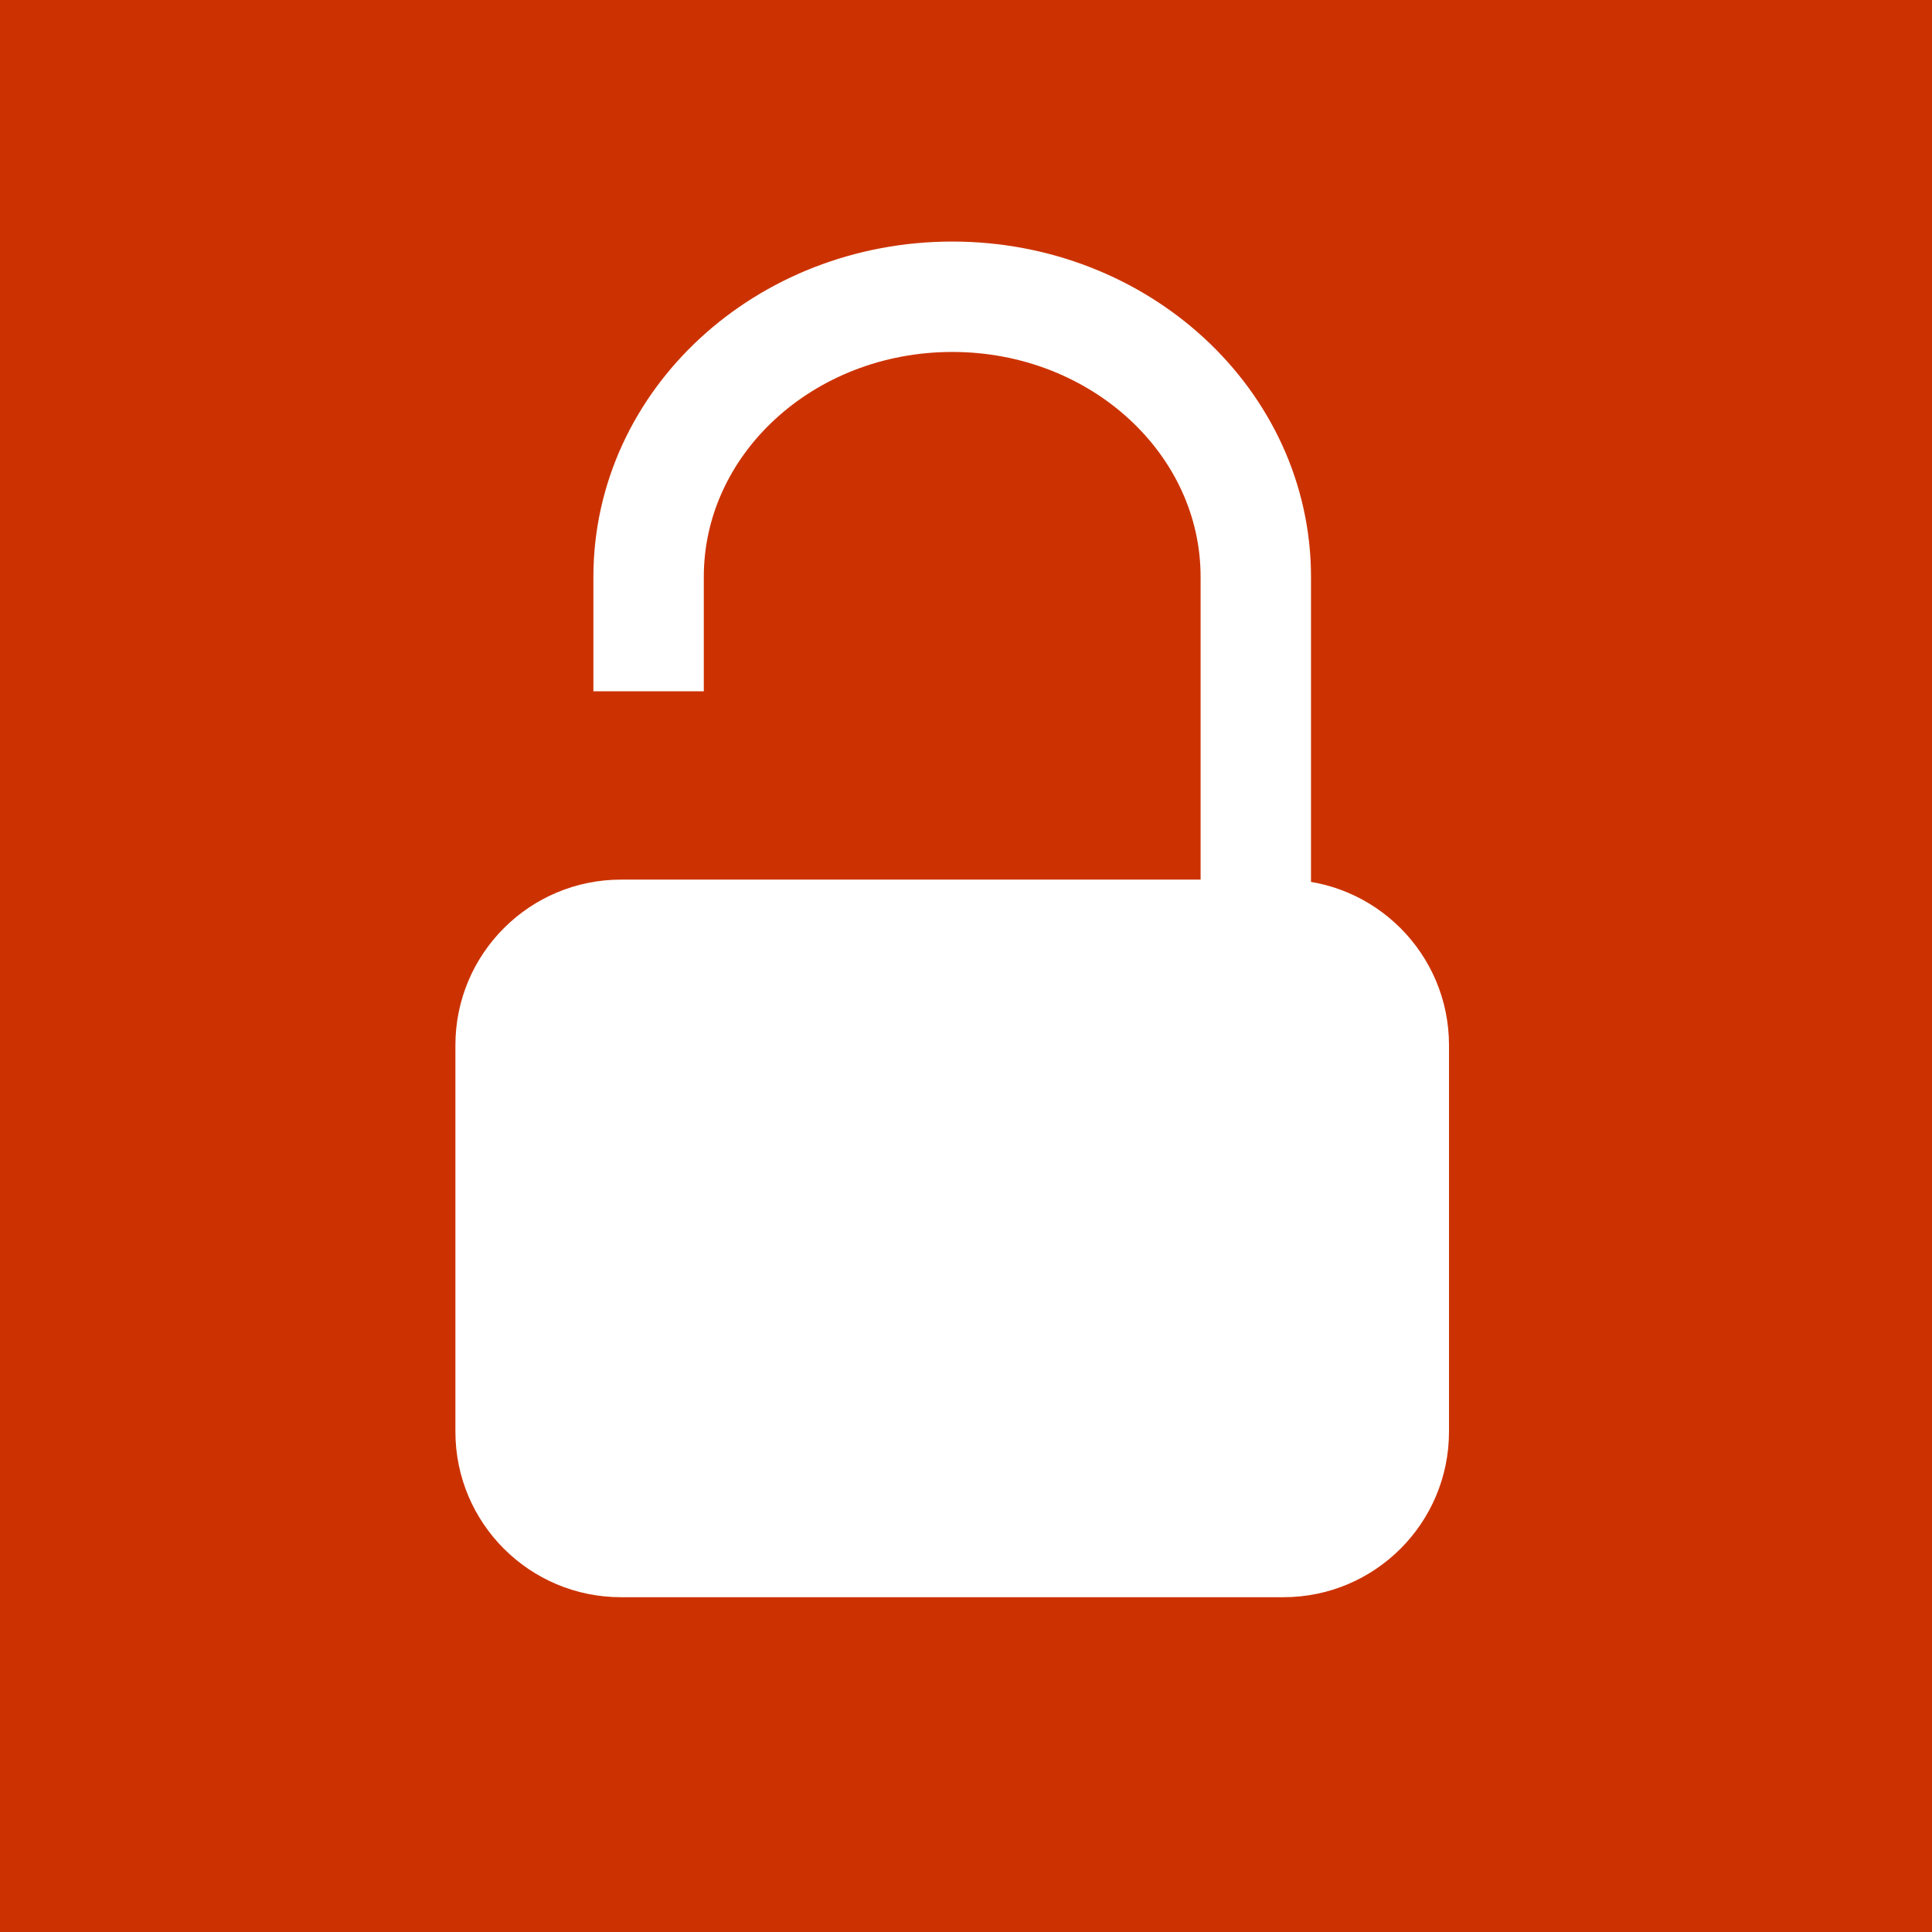
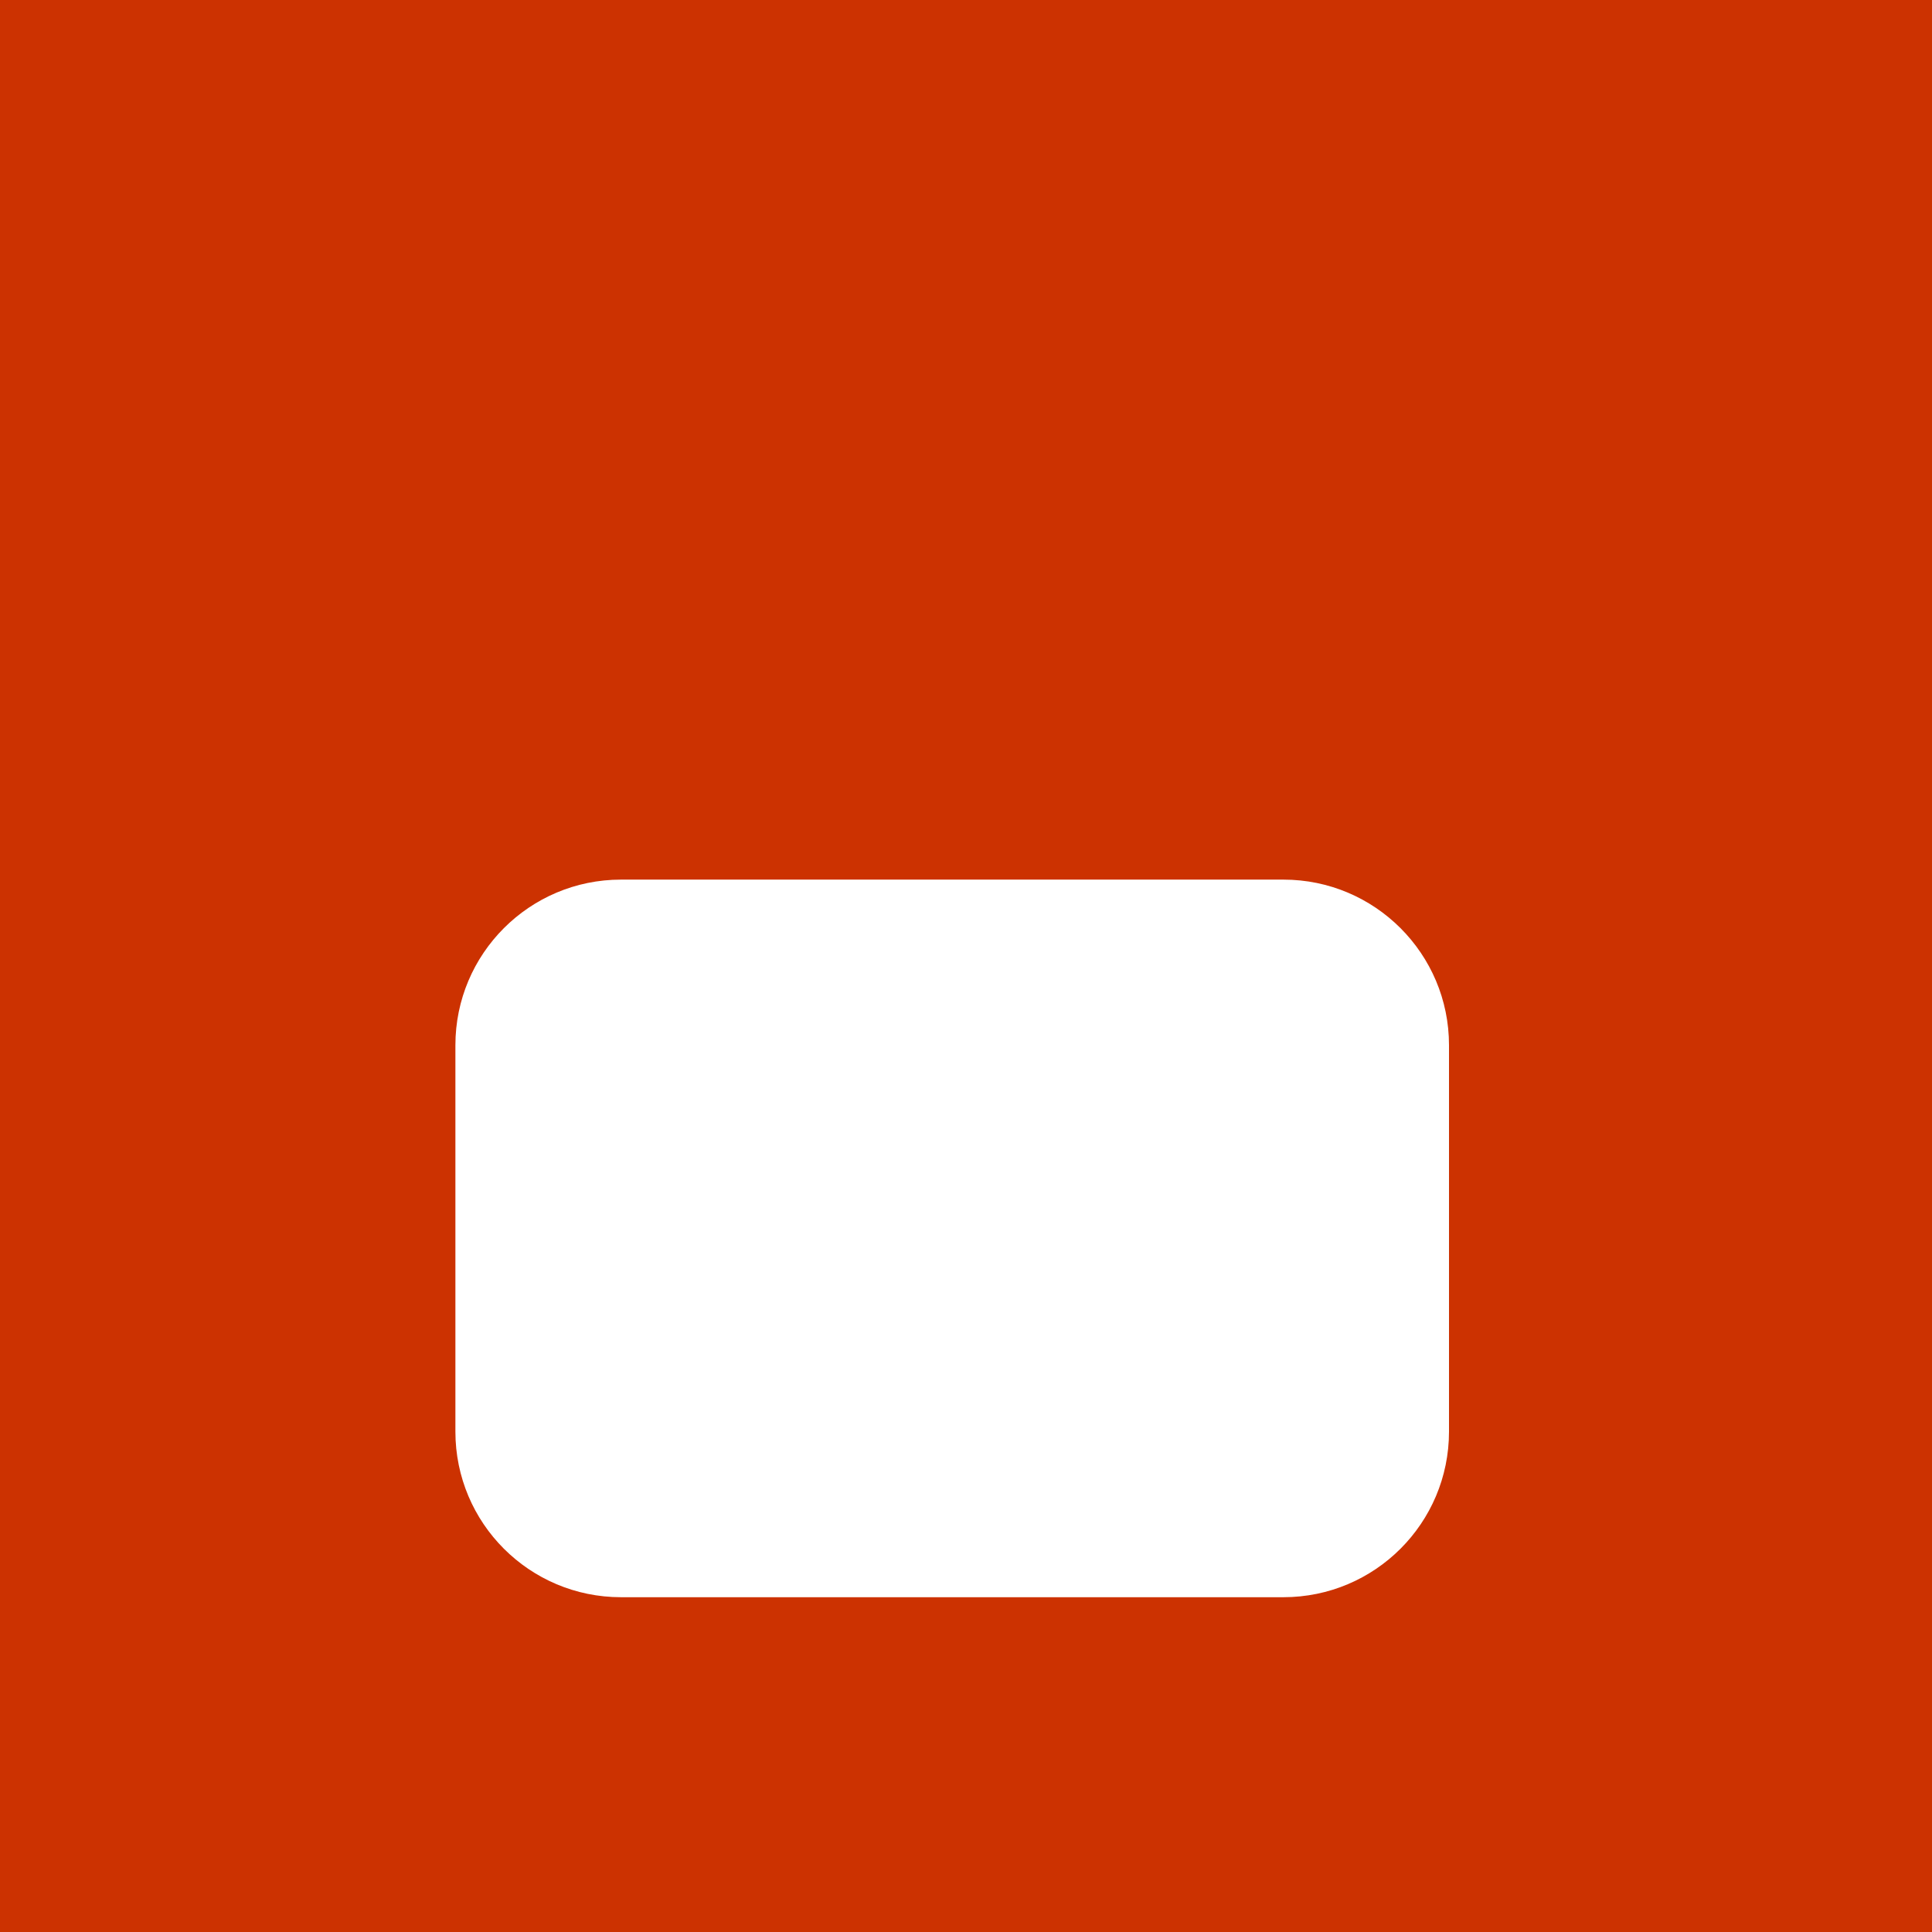
<svg xmlns="http://www.w3.org/2000/svg" version="1.1" id="Ebene_1" x="0px" y="0px" width="35px" height="35px" viewBox="0.542 2.129 35 35" enable-background="new 0.542 2.129 35 35" xml:space="preserve">
  <rect x="0.542" y="2.129" fill="#CC3201" width="35" height="35" />
  <g>
    <g>
      <path fill="#FFFFFF" d="M8.792,28.064c0,1.658,1.343,3,3,3h12c1.657,0,3-1.342,3-3v-7c0-1.656-1.343-3-3-3h-12    c-1.657,0-3,1.344-3,3V28.064z" />
    </g>
-     <path fill="none" stroke="#FFFFFF" stroke-width="2" stroke-miterlimit="10" d="M12.292,14.652c0-0.846,0-1.054,0-1.647v-0.424   c0-2.804,2.462-5.076,5.501-5.076c3.036,0,5.499,2.272,5.499,5.076c0,0.594,0,5.078,0,5.924" />
  </g>
</svg>